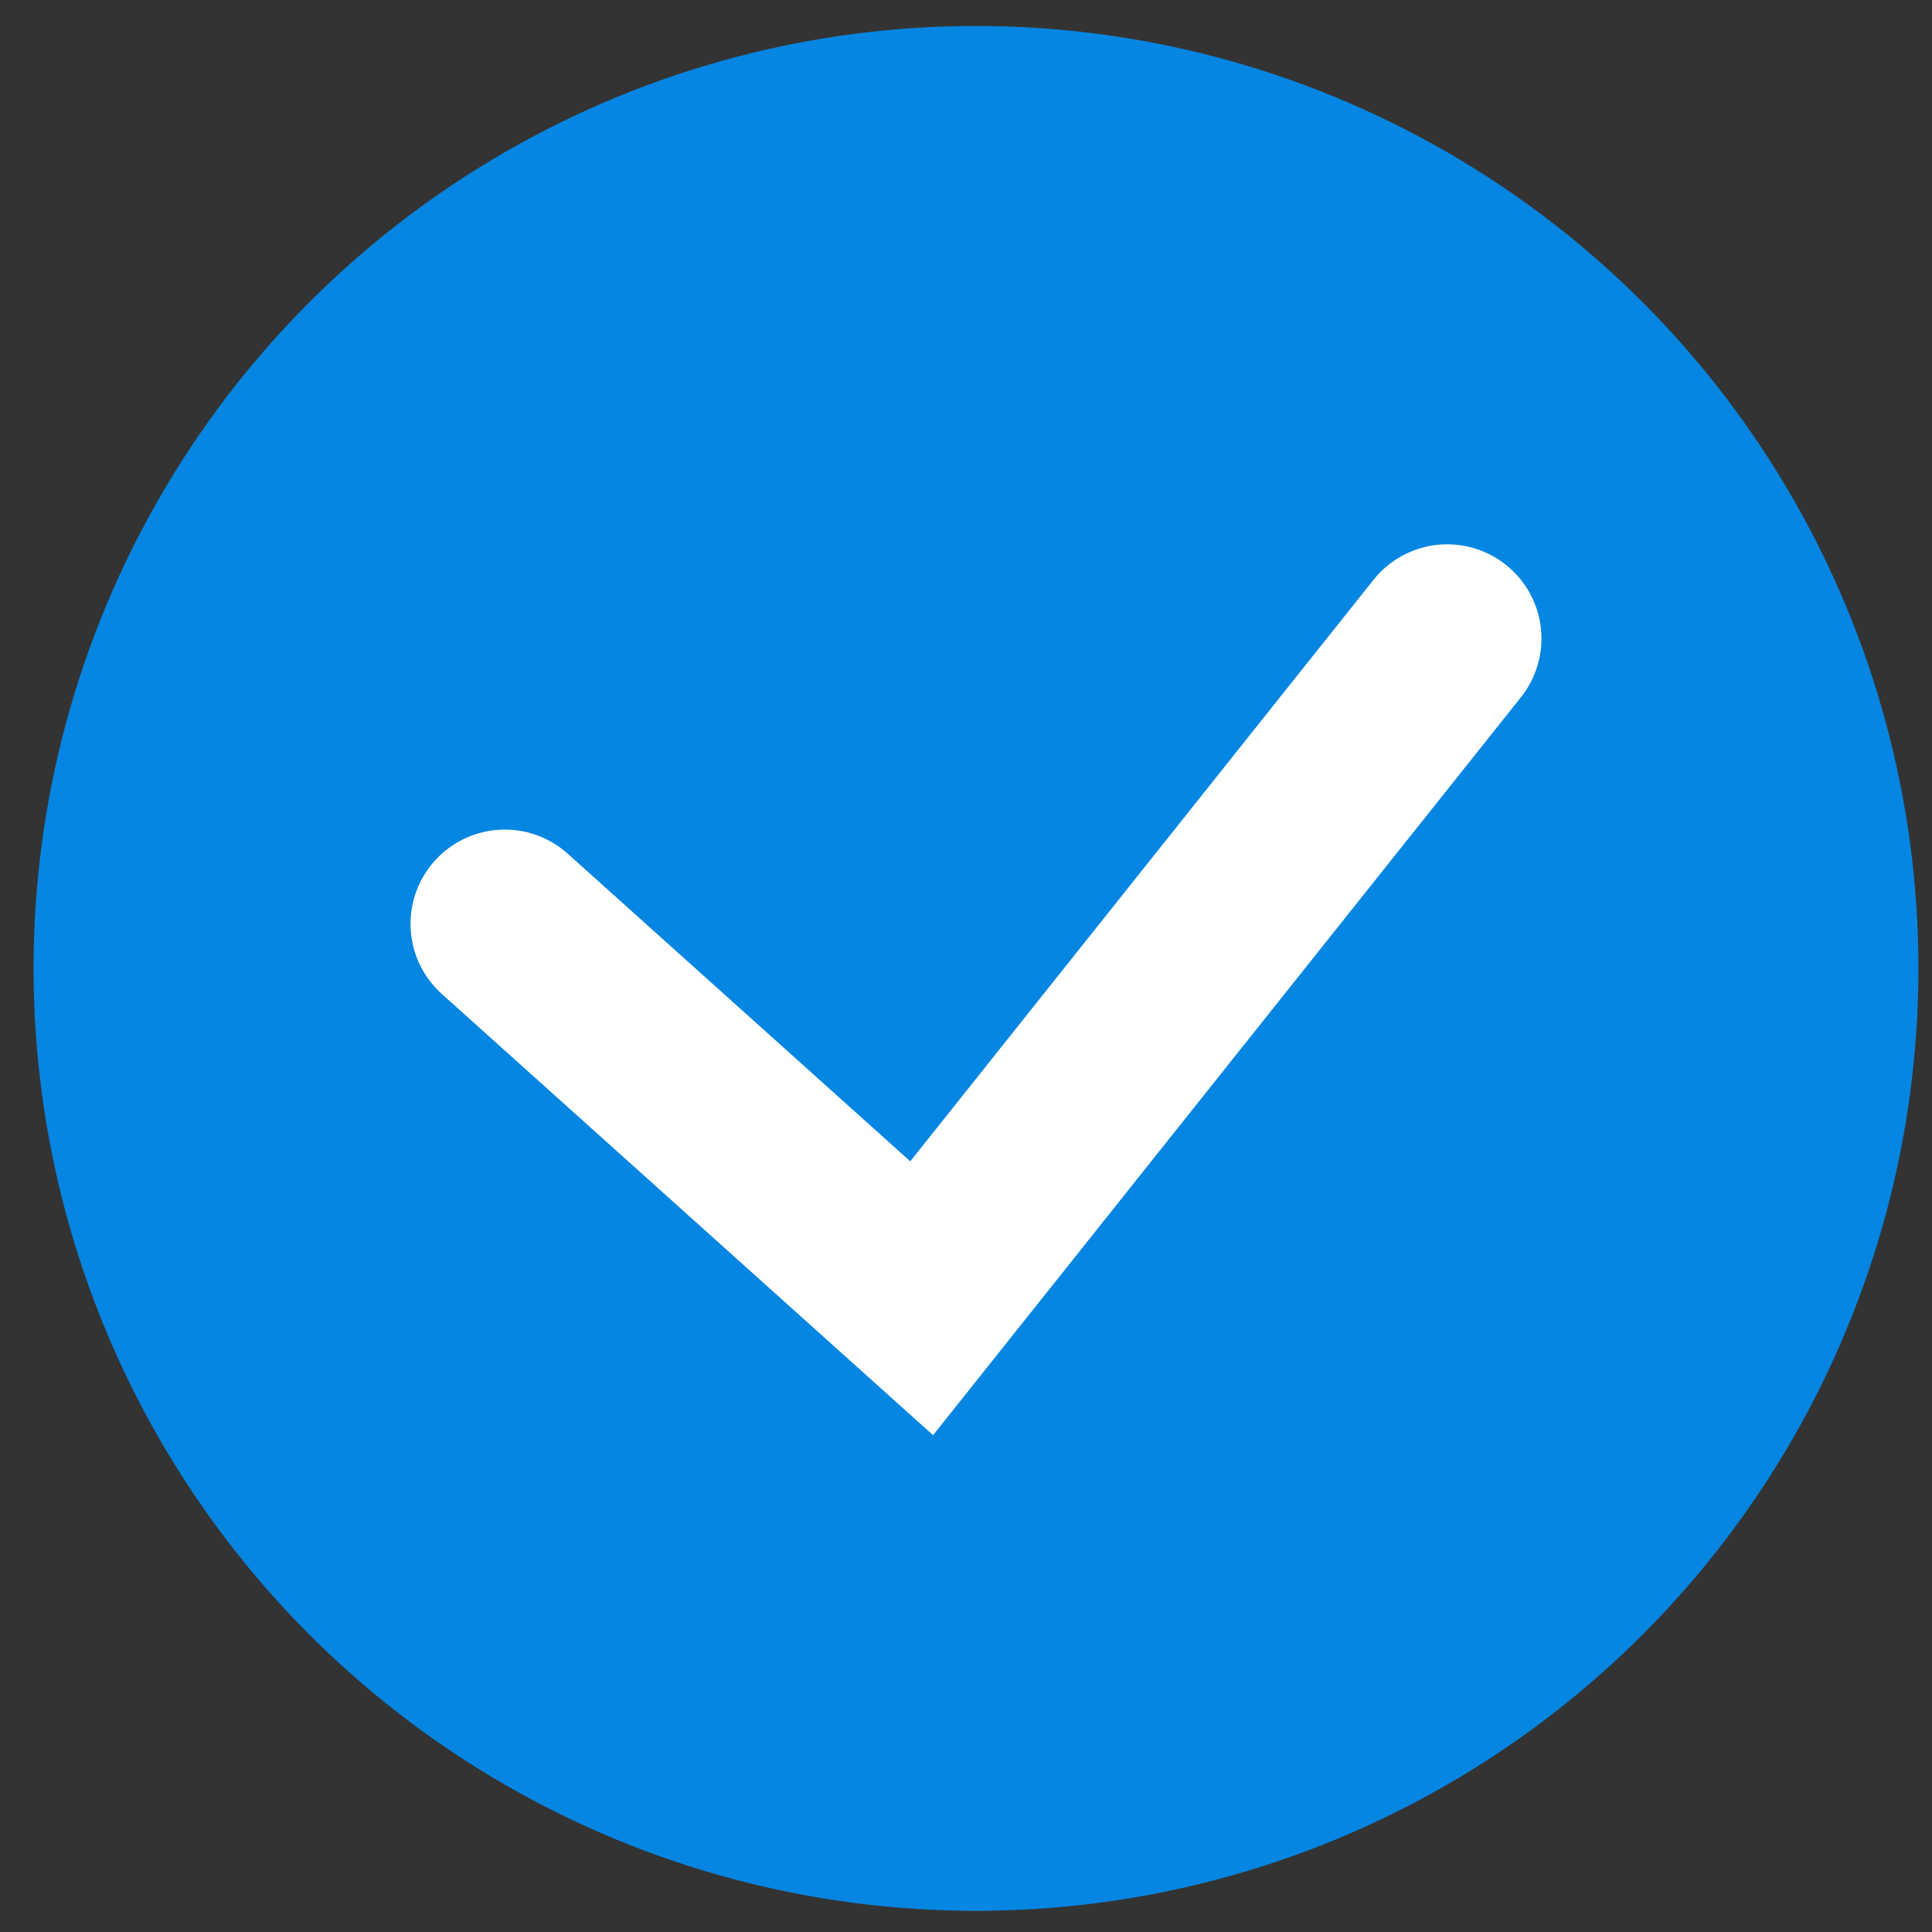
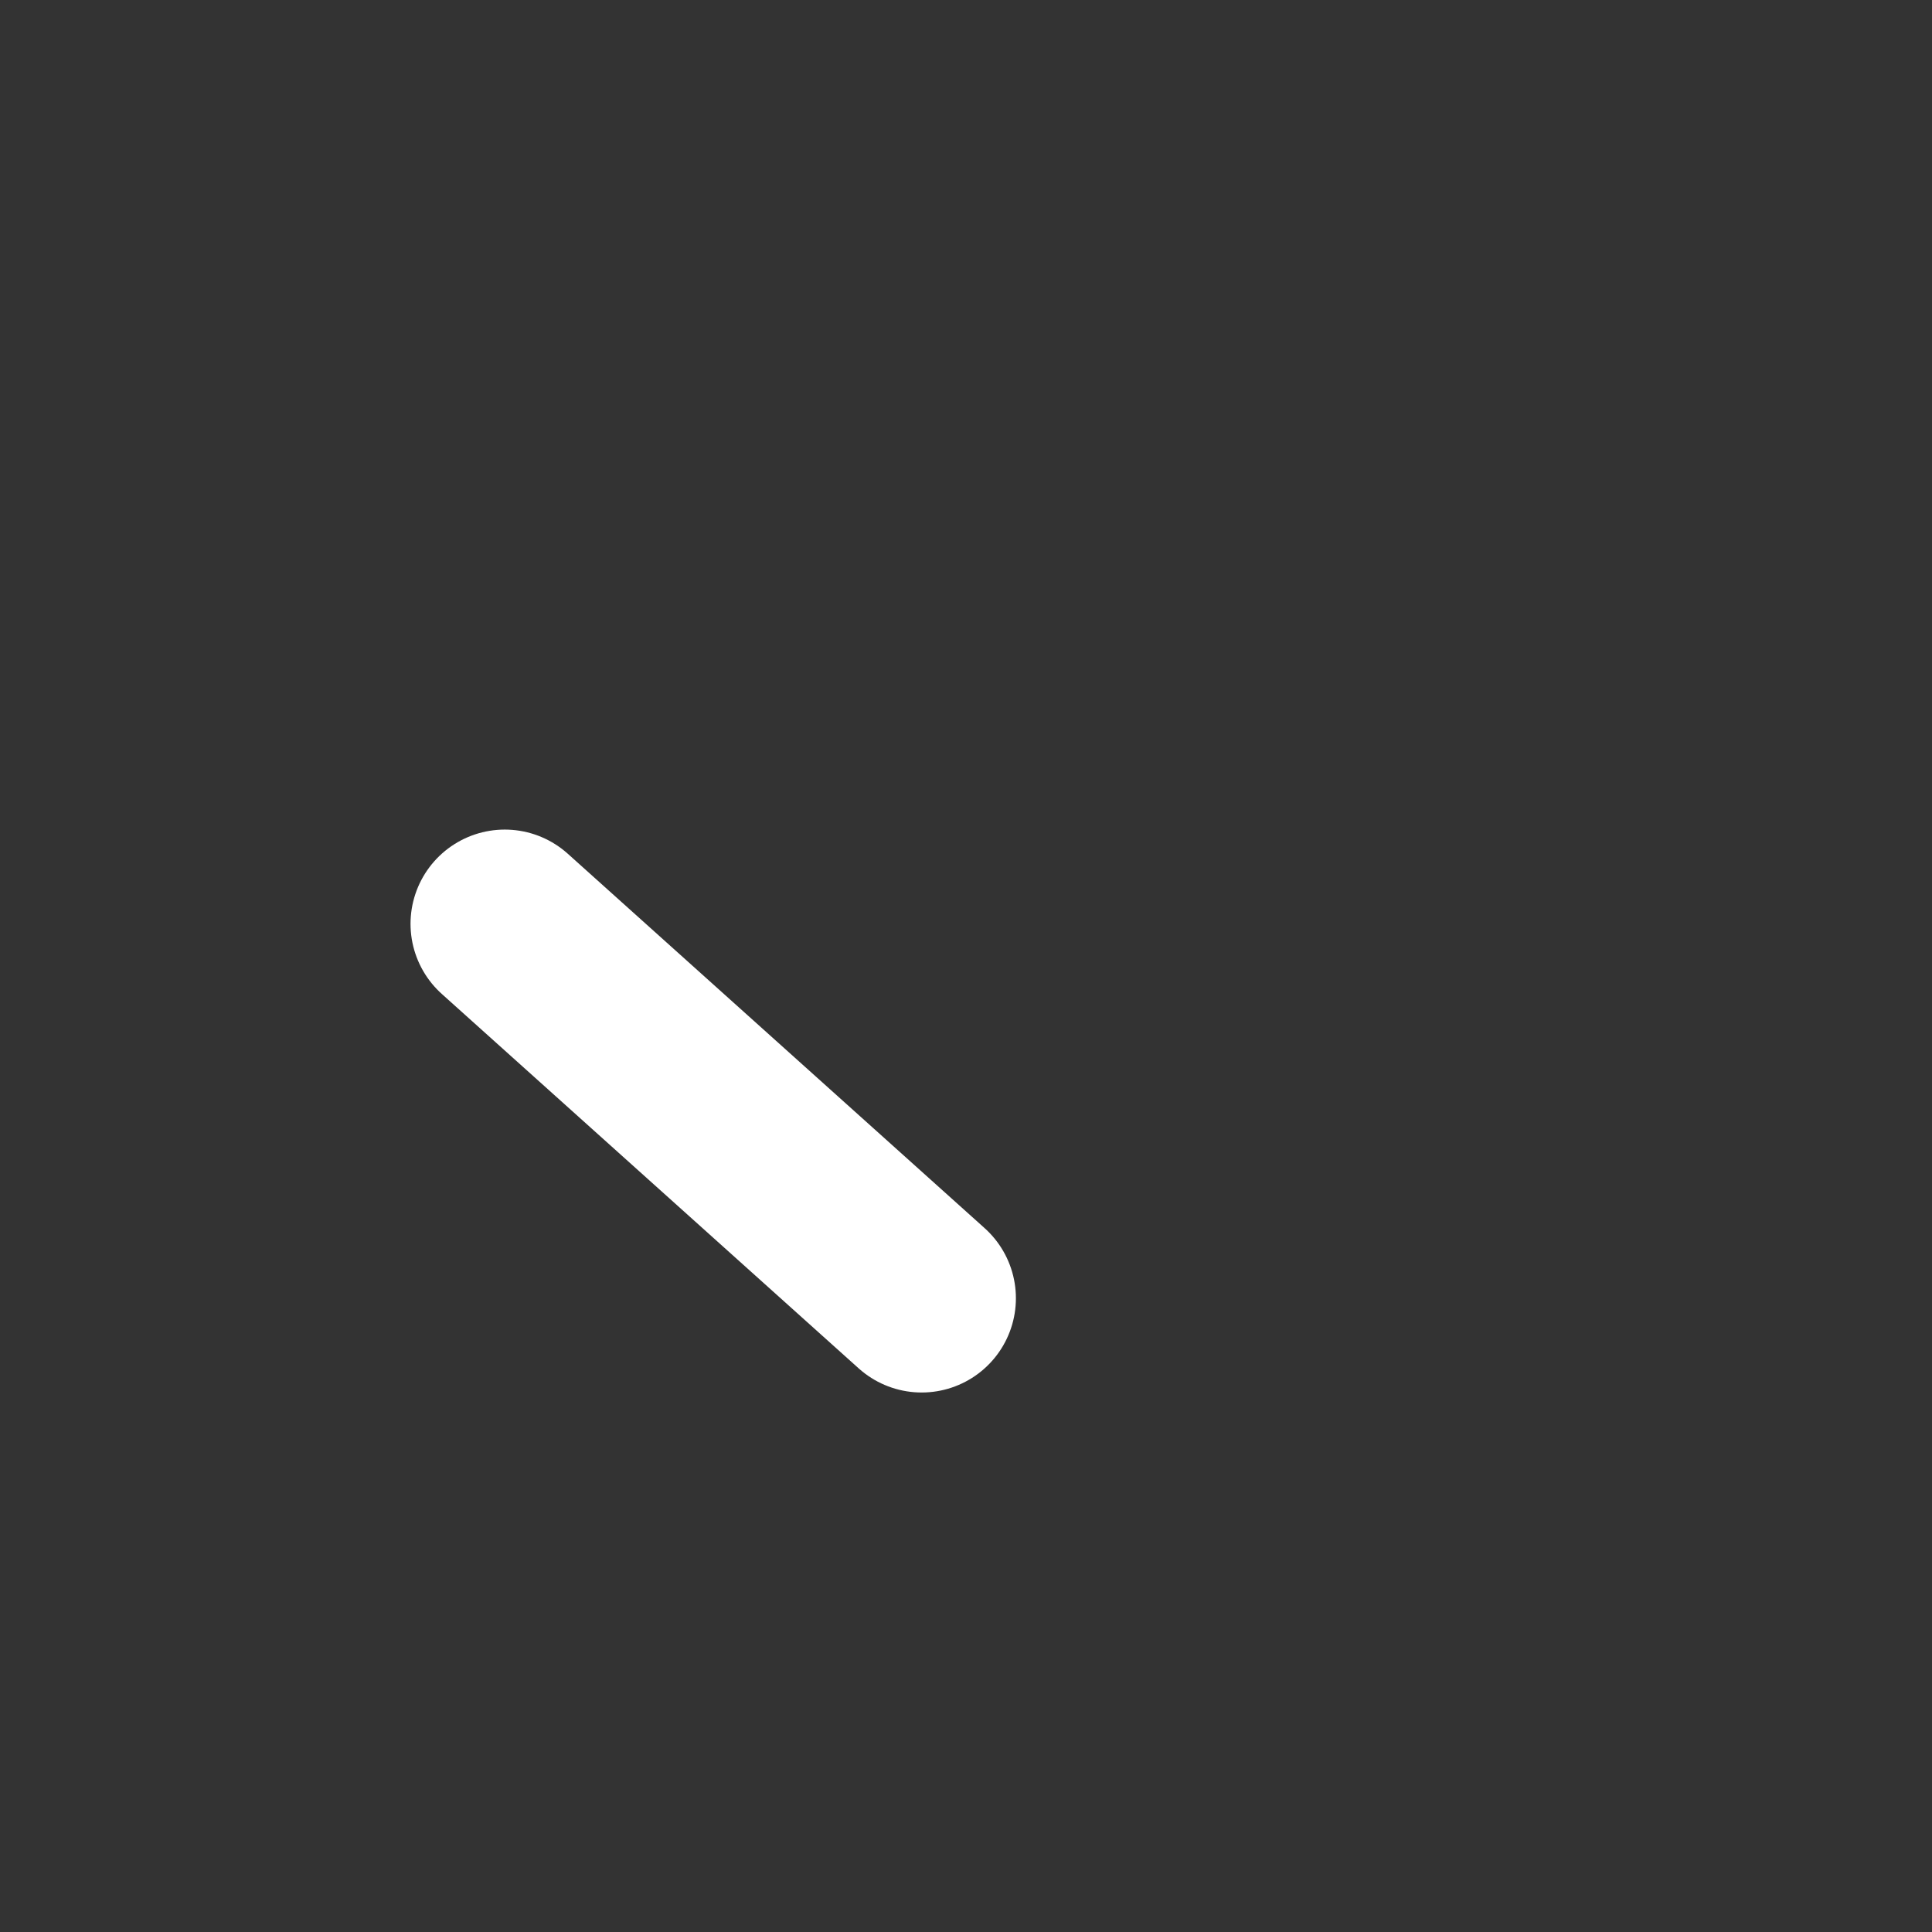
<svg xmlns="http://www.w3.org/2000/svg" width="41" height="41" viewBox="0 0 41 41" fill="none">
  <rect x="0" y="0" width="41" height="41" fill="#333333" stroke="none" />
-   <circle cx="20.712" cy="20.551" r="20" fill="#0586E2" />
-   <path d="M10.712 19.605L19.559 27.551L30.712 13.551" stroke="white" stroke-width="4" stroke-linecap="round" />
+   <path d="M10.712 19.605L19.559 27.551" stroke="white" stroke-width="4" stroke-linecap="round" />
</svg>